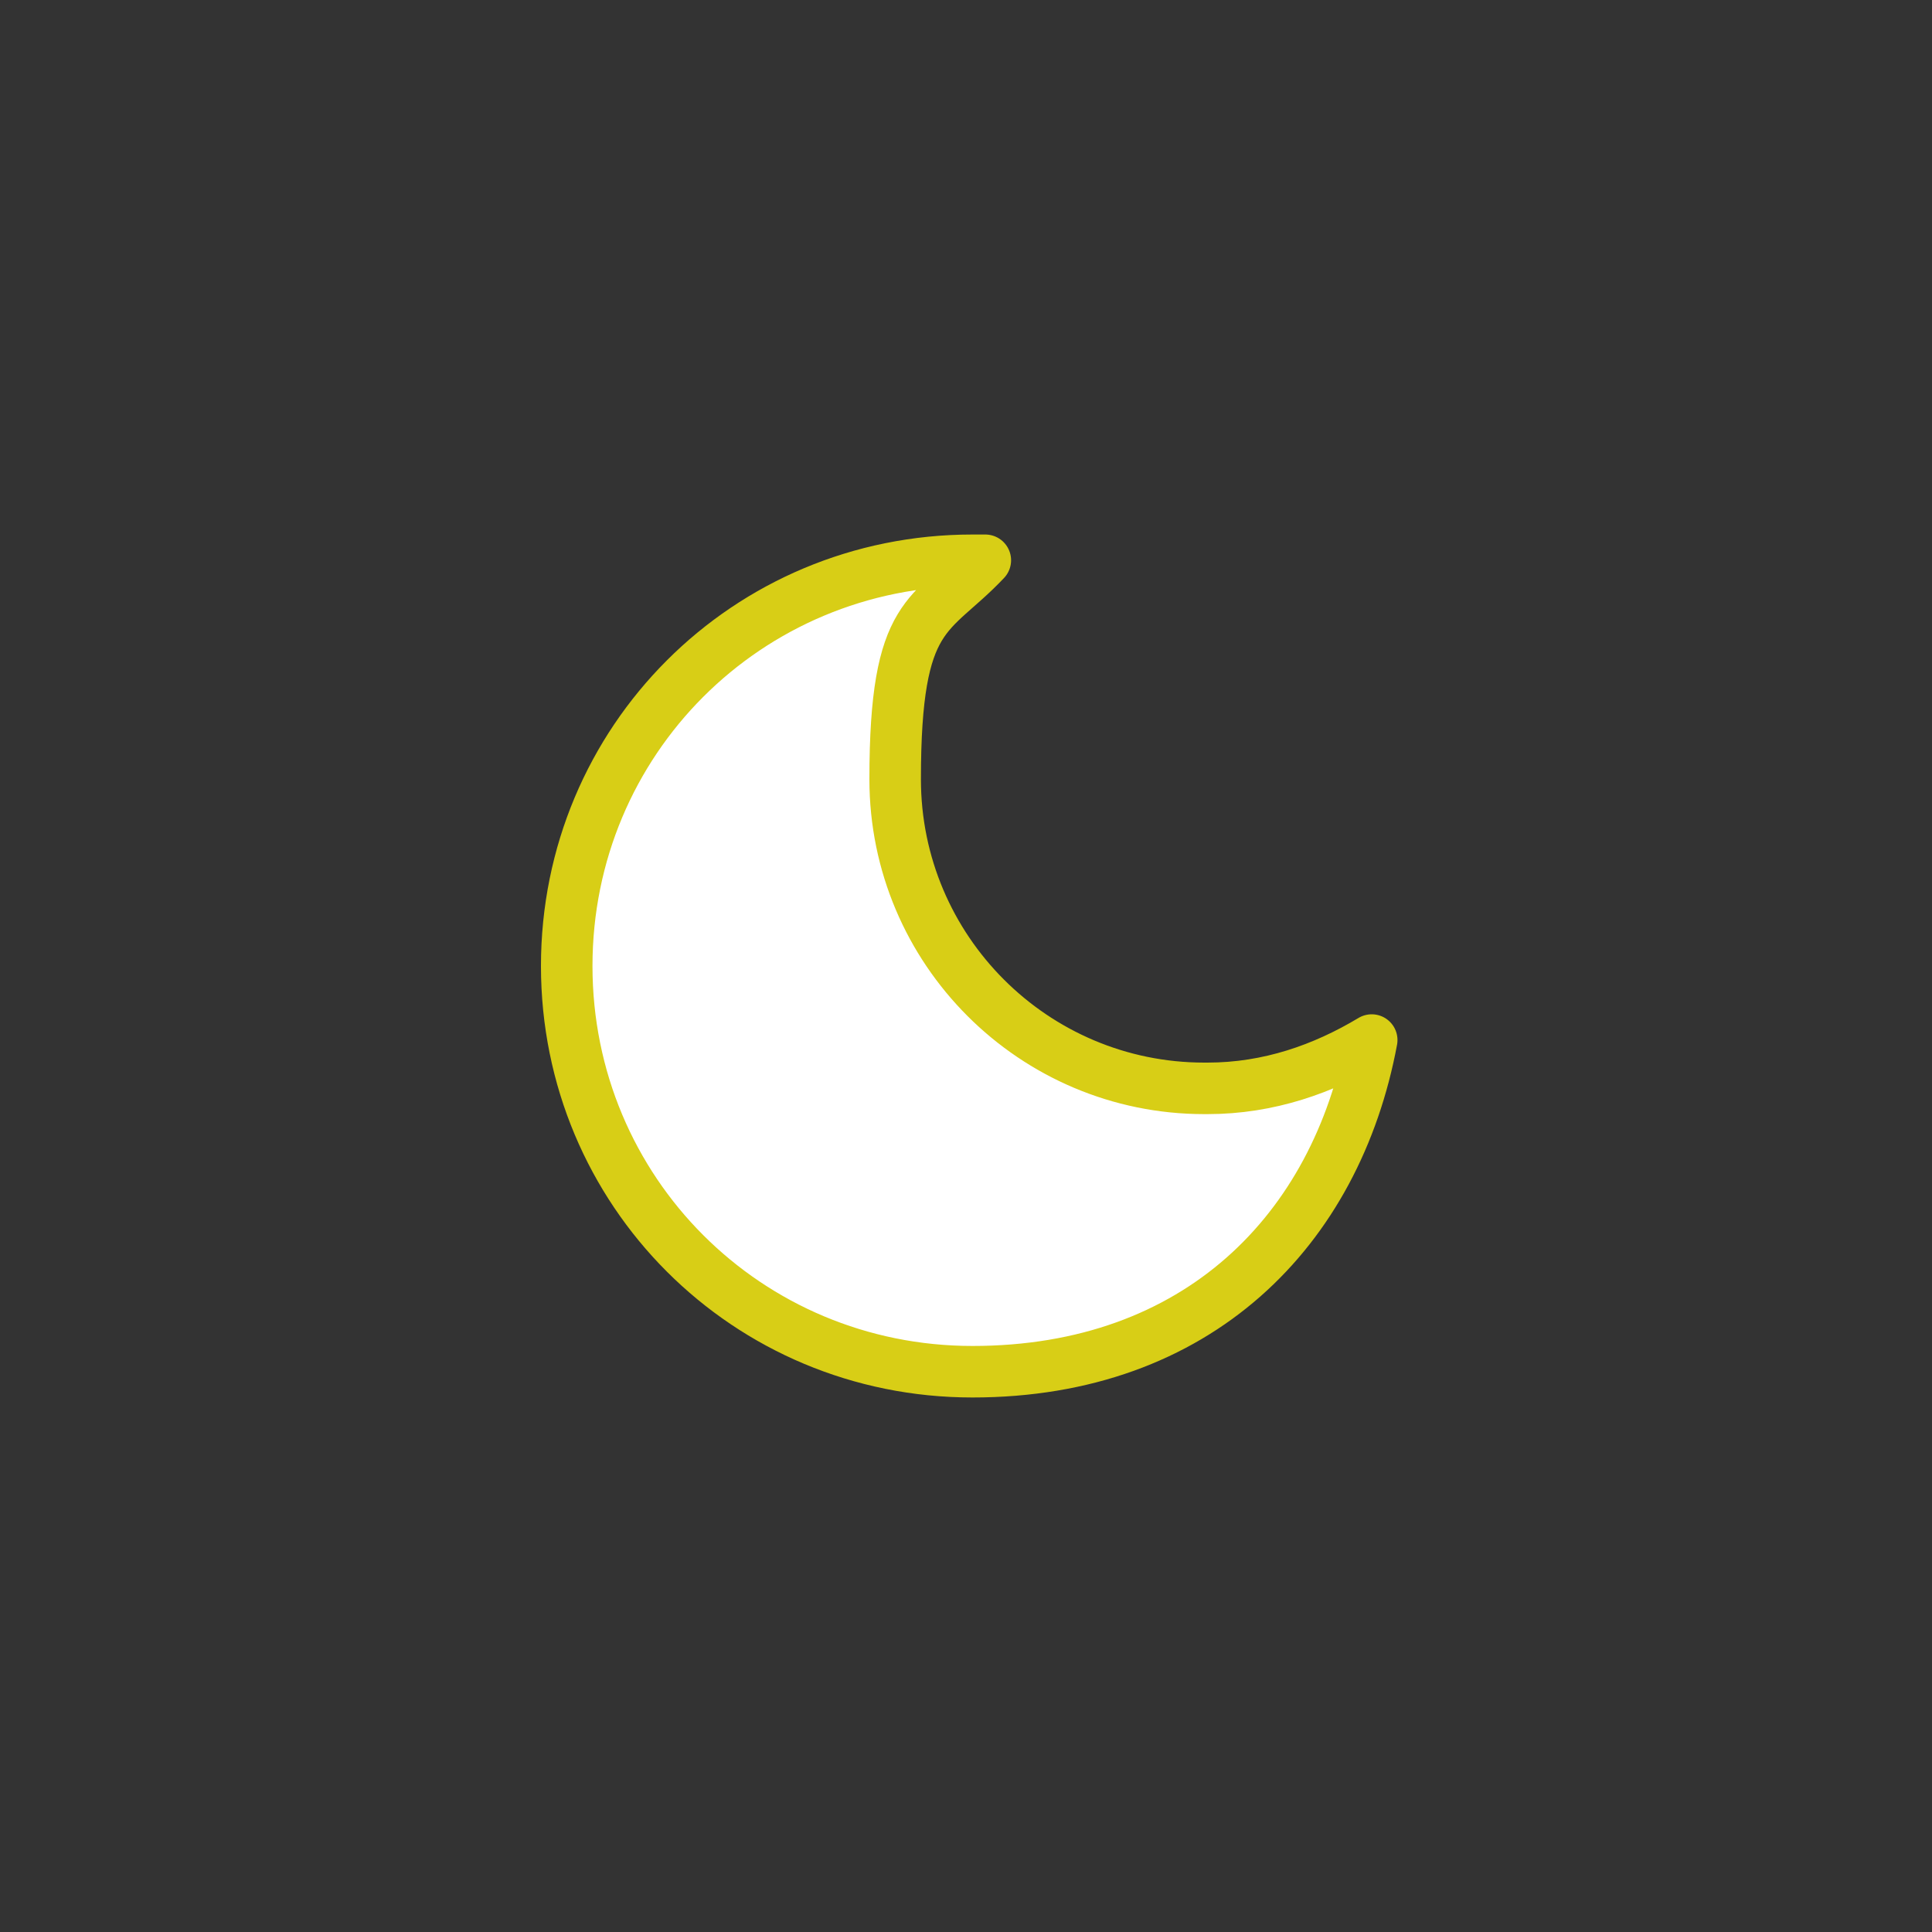
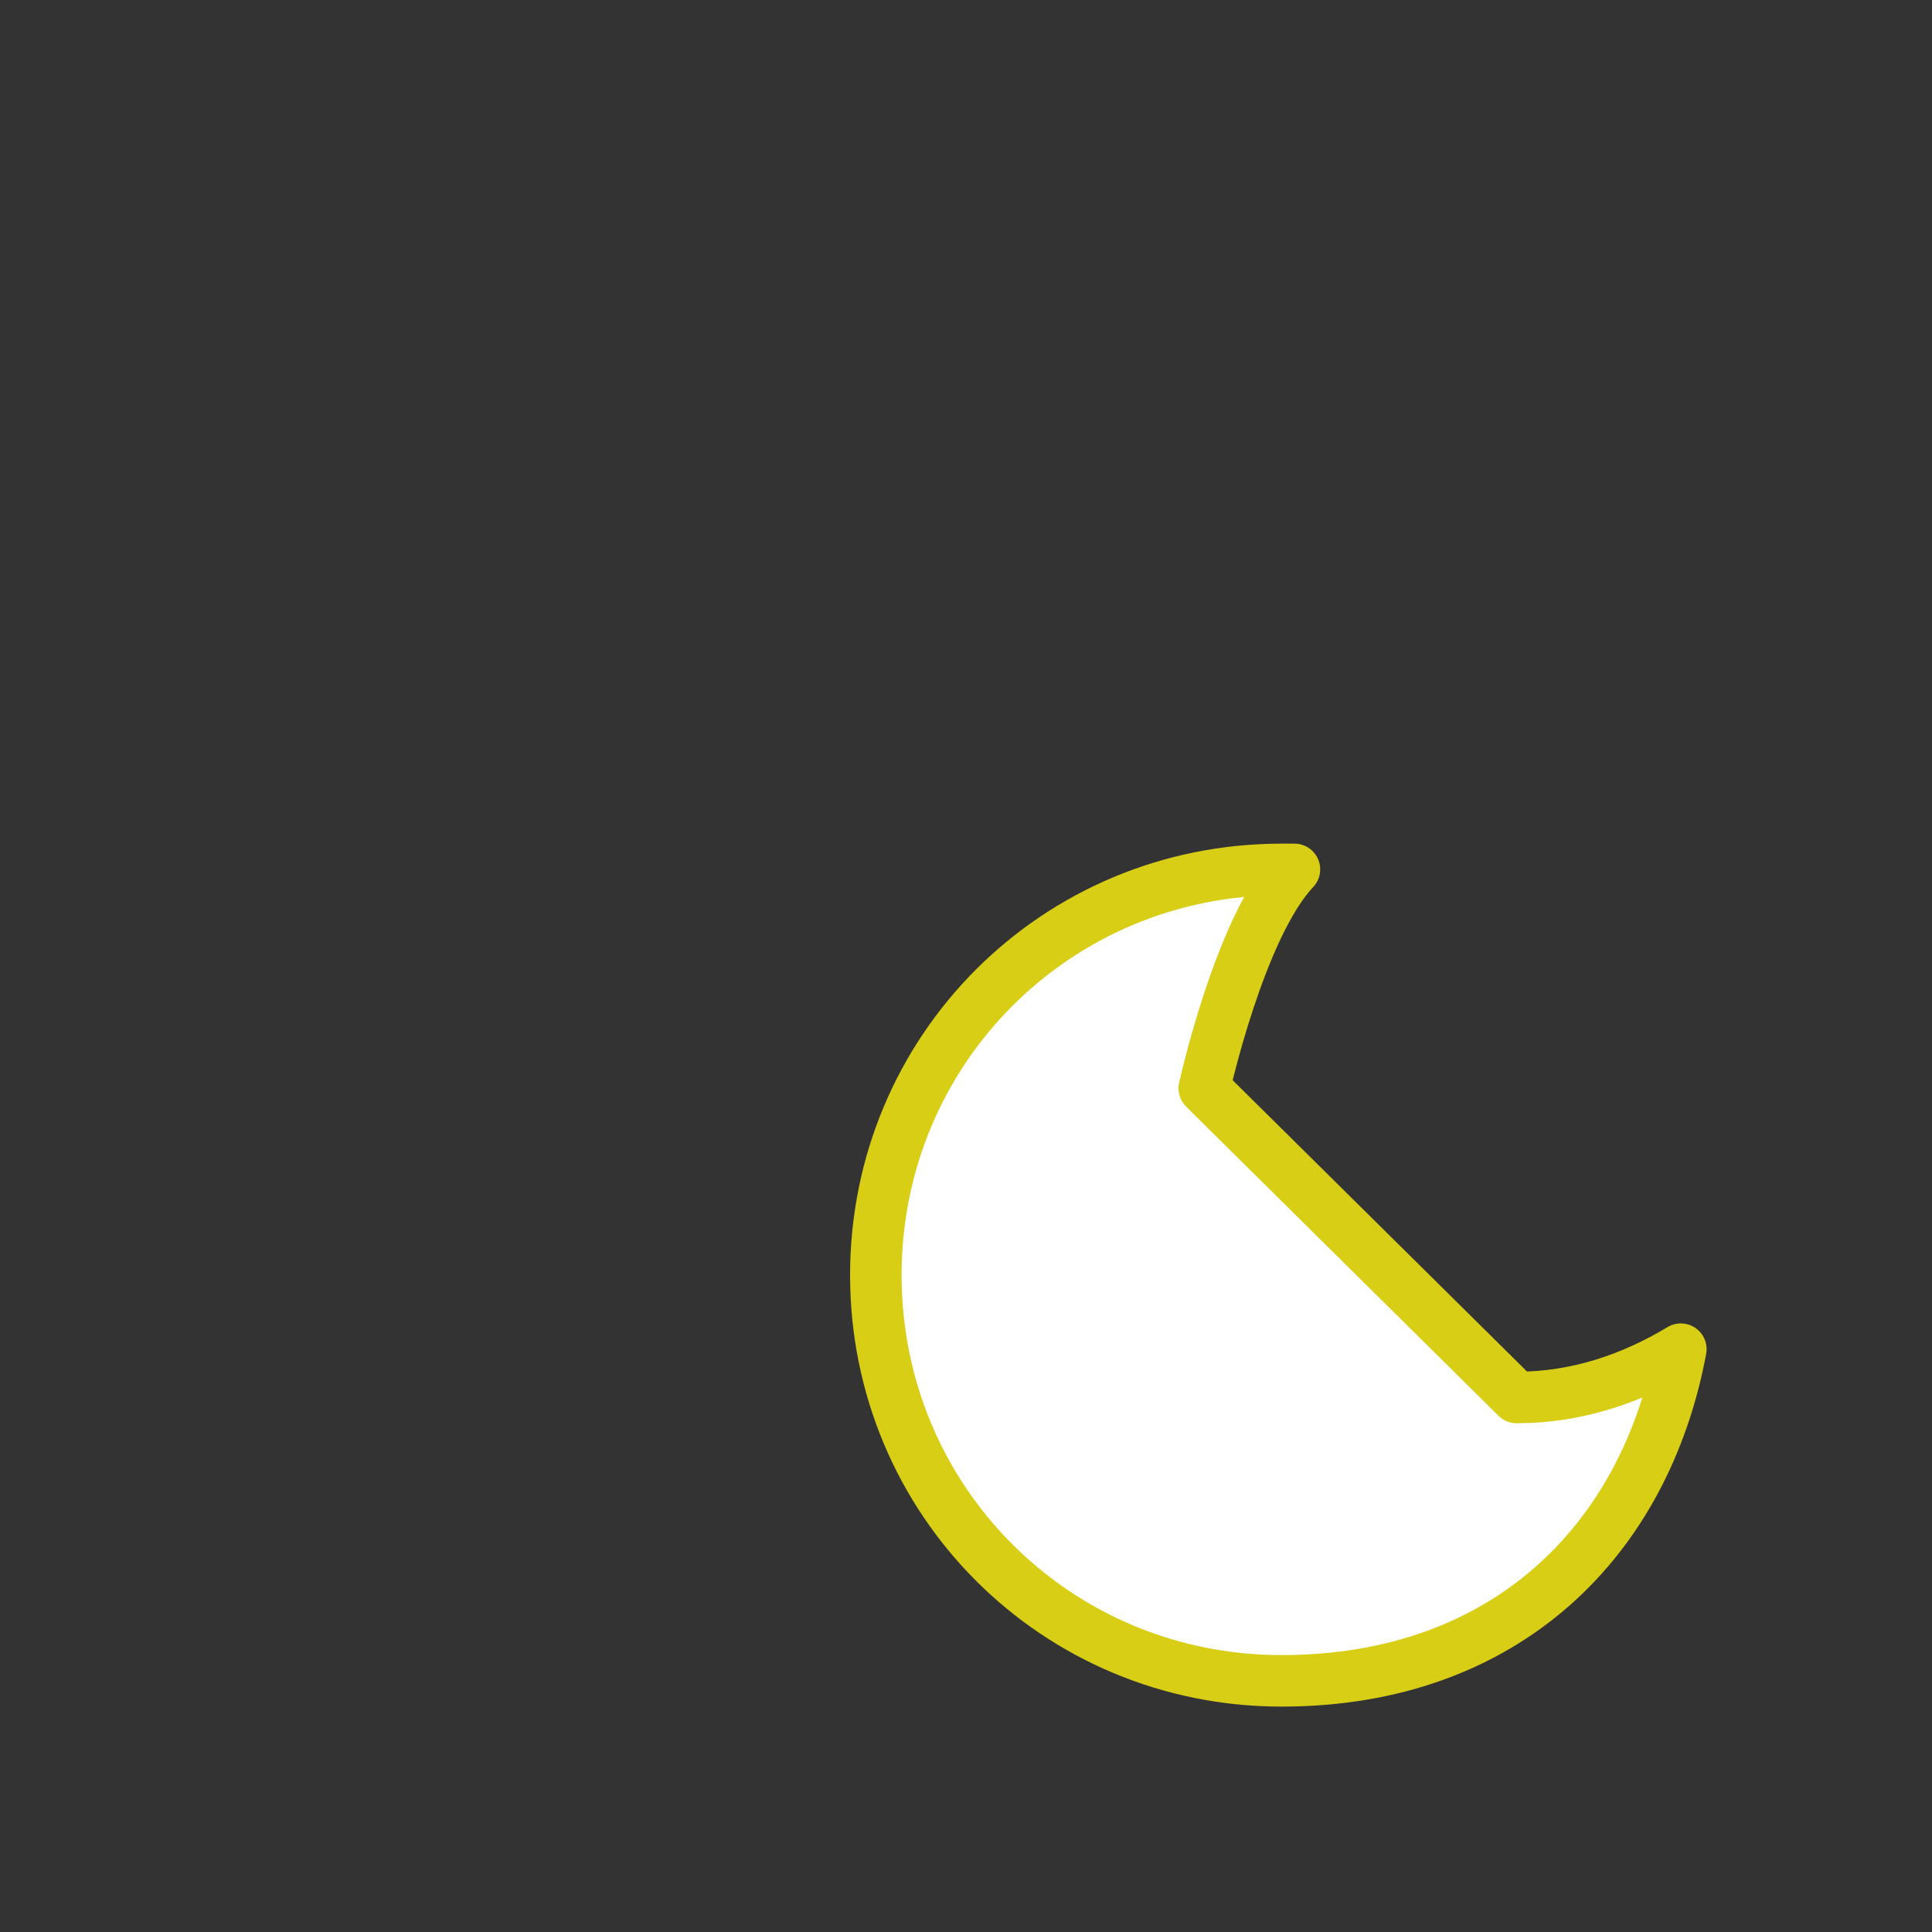
<svg xmlns="http://www.w3.org/2000/svg" viewBox="0 0 60 60" version="1.1" height=".8in" width=".8in" id="Layer_33">
  <rect x="0" y="0" width="60" height="60" fill="#333333" stroke="none" />
  <defs>
    <style>
      .st0 {
        fill: #fff;
        stroke: #d8ce16;
        stroke-linecap: round;
        stroke-linejoin: round;
        stroke-width: 1.6px;
      }
    </style>
  </defs>
-   <path d="M37.4,33.8c-5.3,0-9.6-4.3-9.6-9.6s1.1-5,2.8-6.8c-.1,0-.3,0-.4,0-7,0-12.6,5.6-12.6,12.6s5.6,12.6,12.6,12.6,11.3-4.4,12.4-10.3c-1.5.9-3.2,1.5-5.1,1.5Z" class="st0" />
+   <path d="M37.4,33.8s1.1-5,2.8-6.8c-.1,0-.3,0-.4,0-7,0-12.6,5.6-12.6,12.6s5.6,12.6,12.6,12.6,11.3-4.4,12.4-10.3c-1.5.9-3.2,1.5-5.1,1.5Z" class="st0" />
</svg>